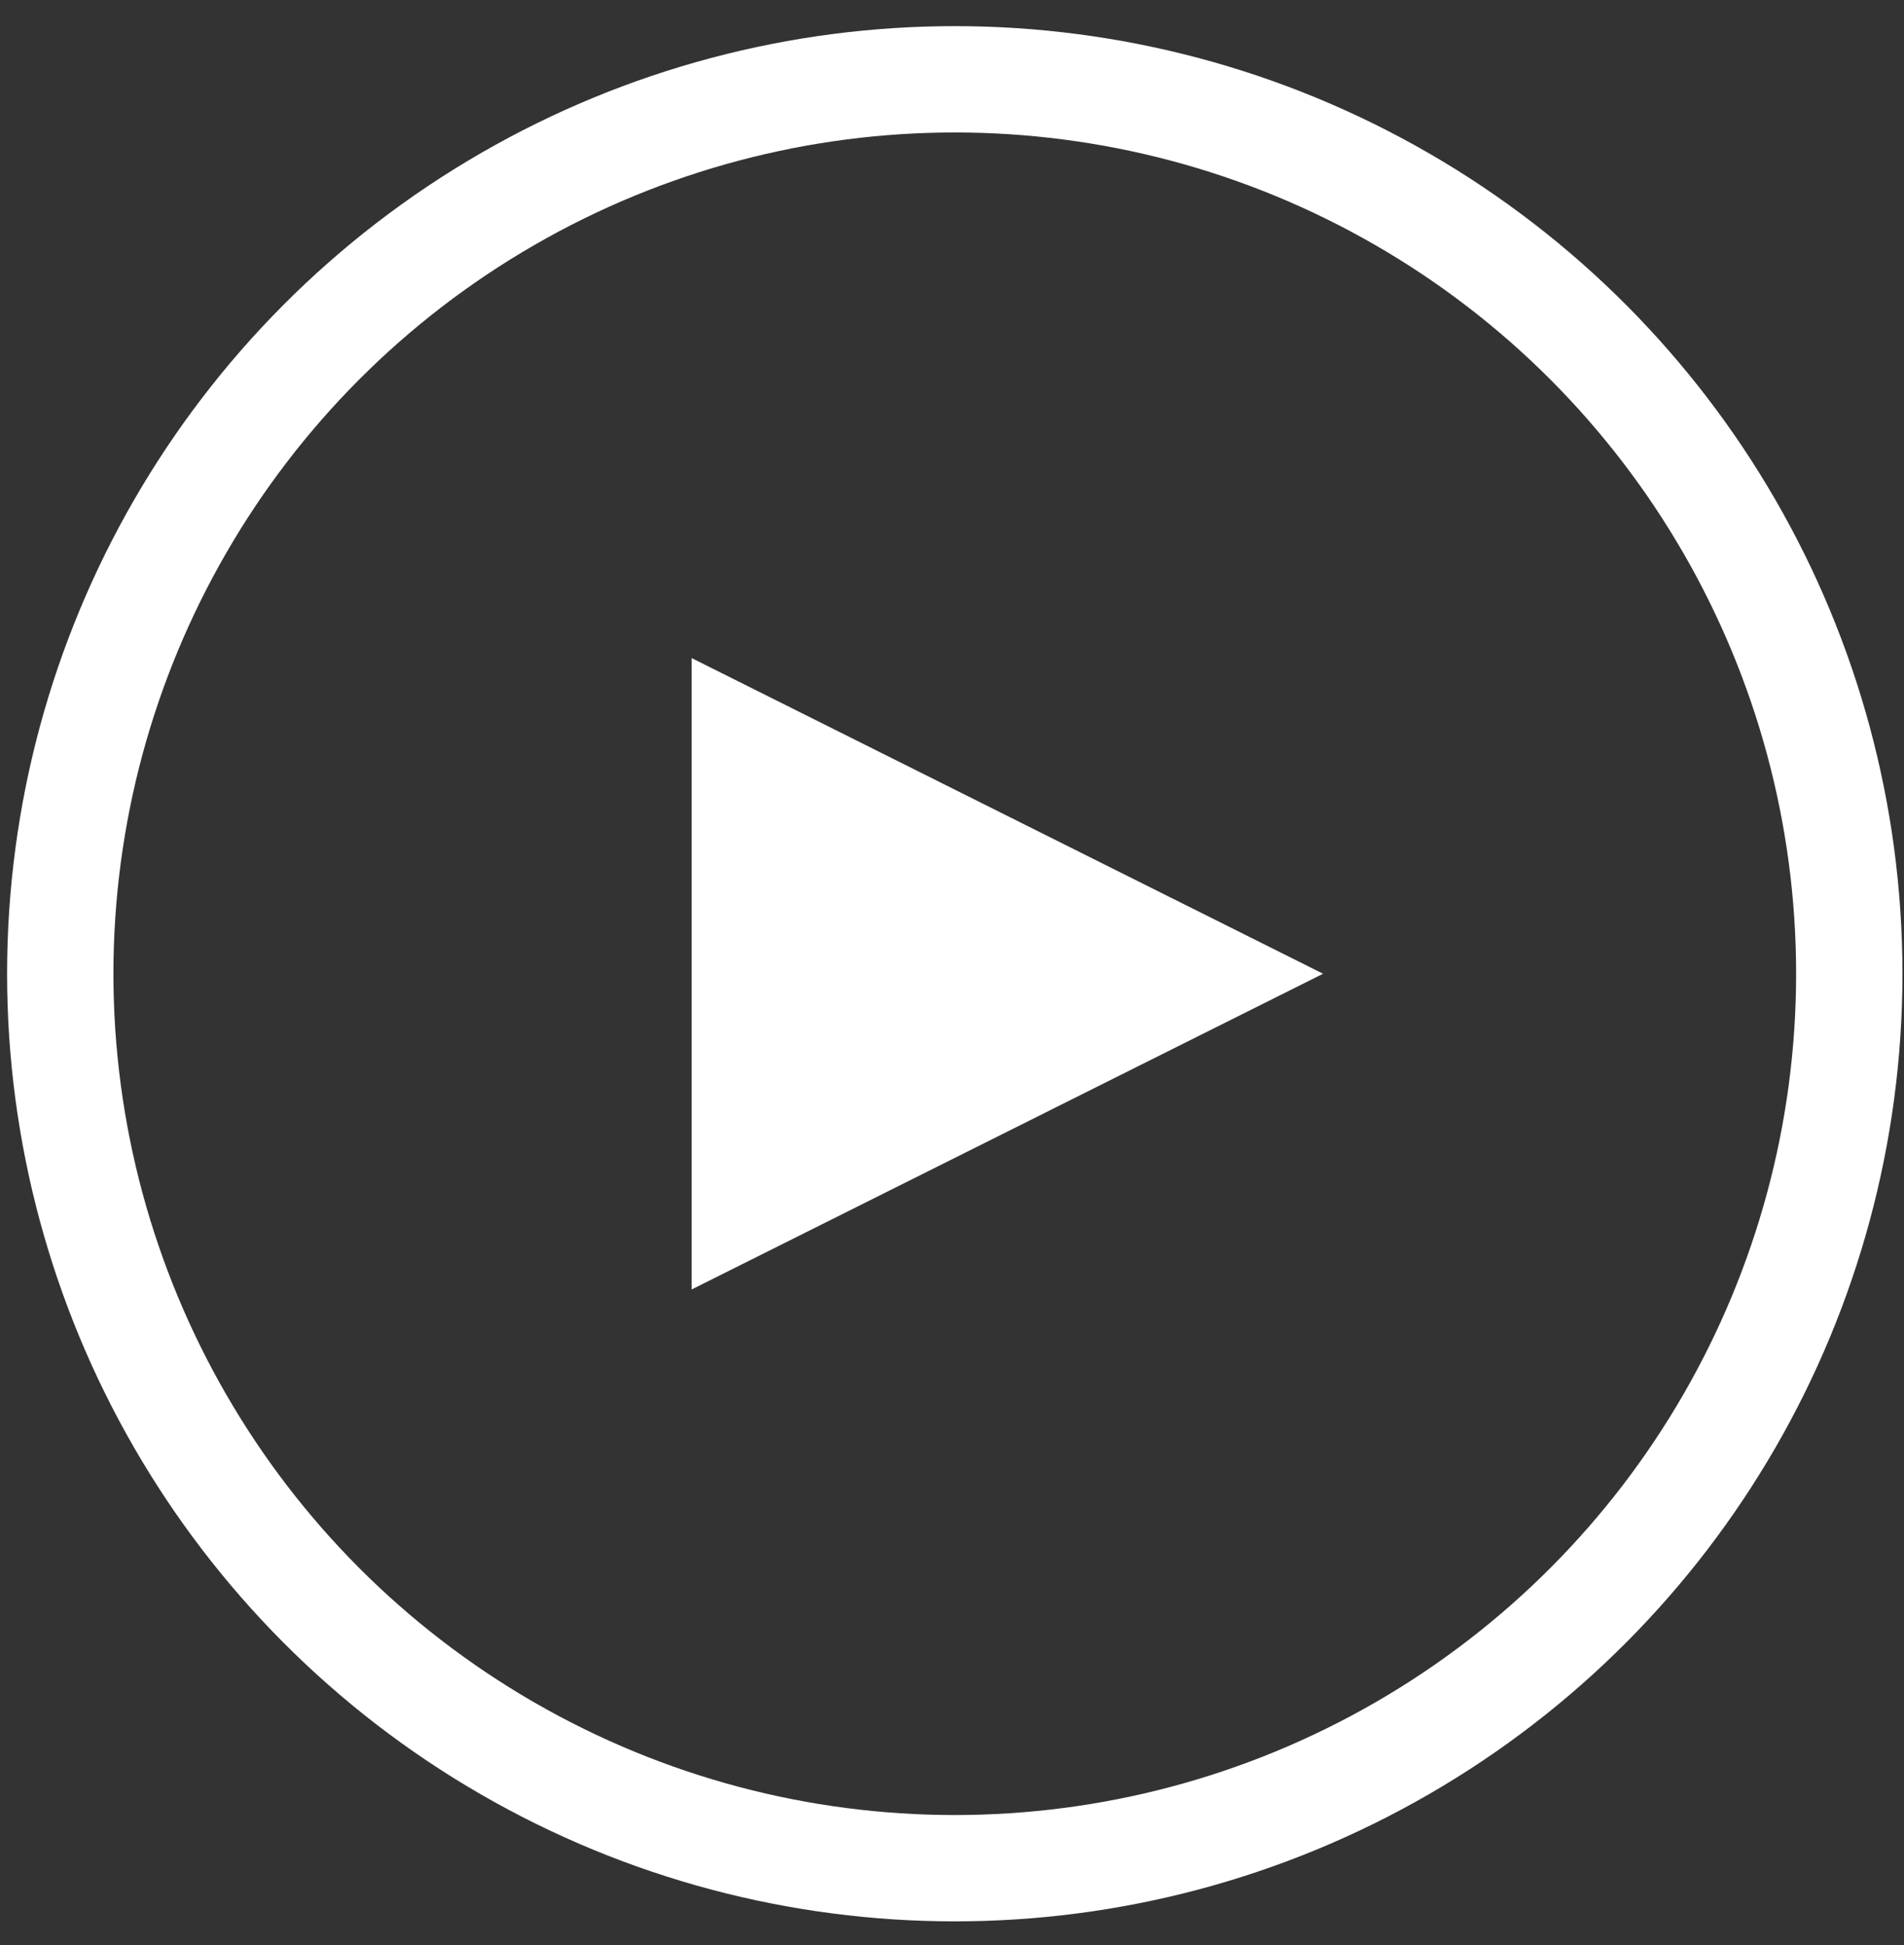
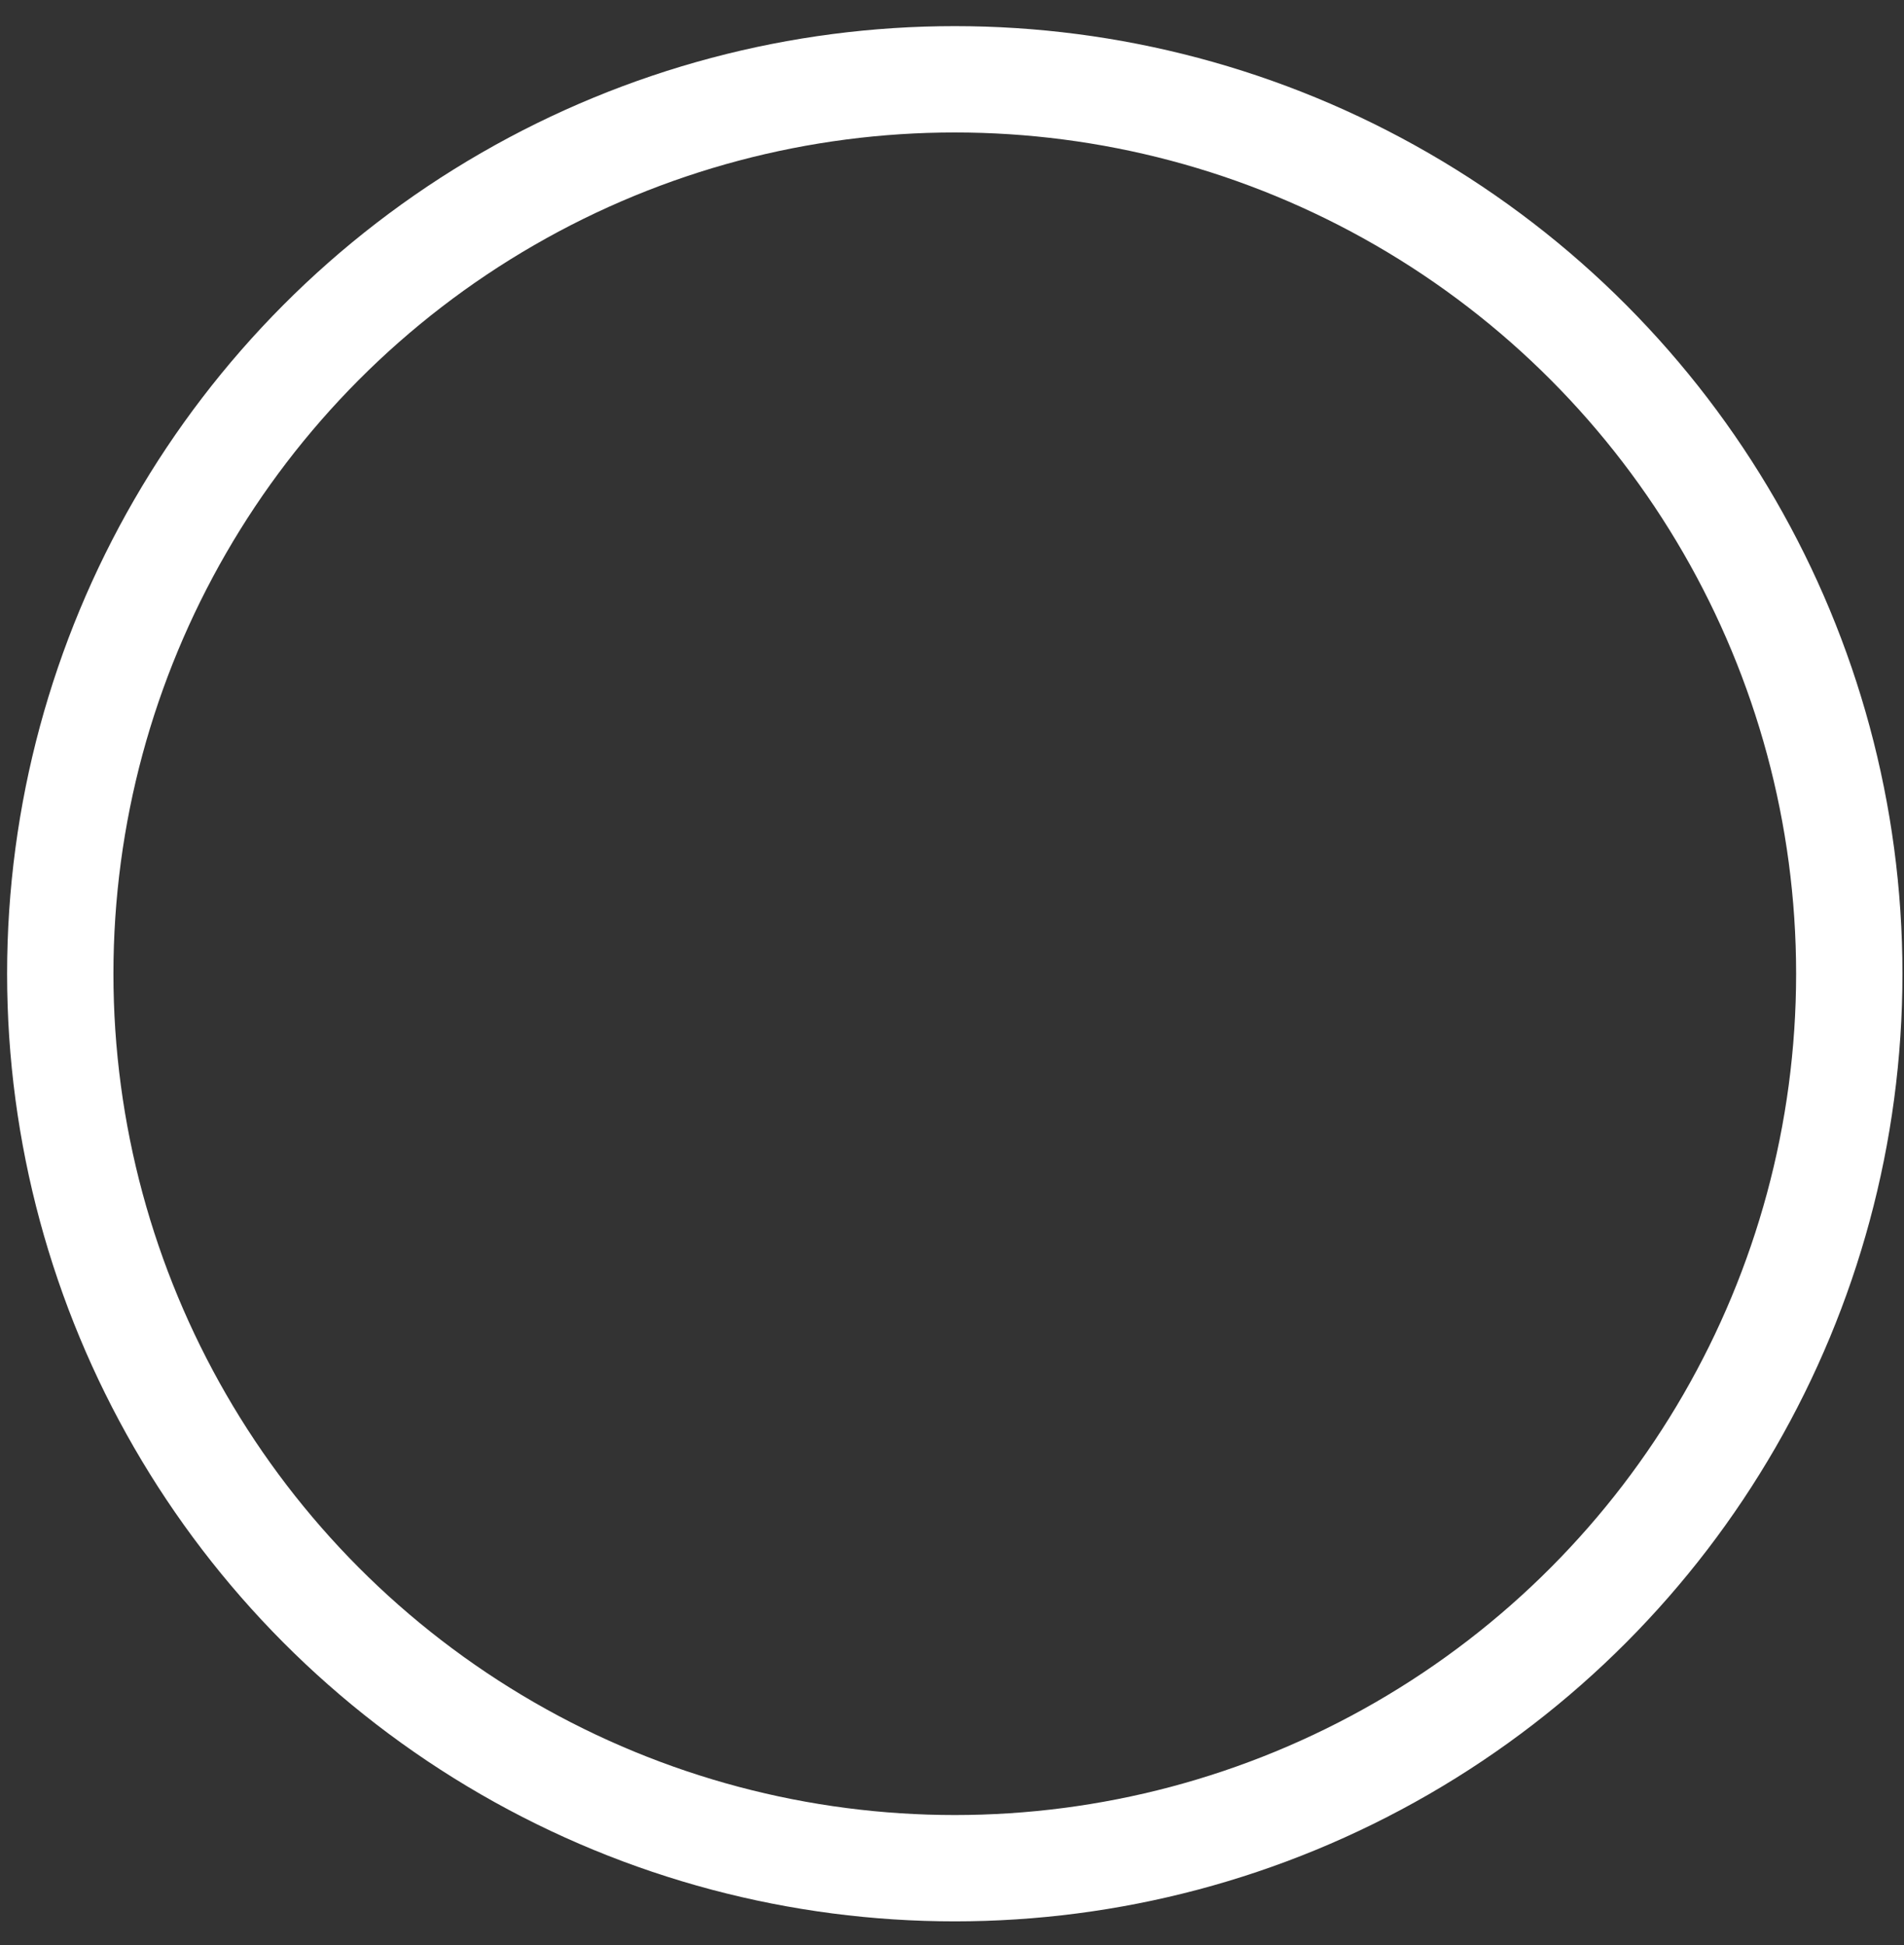
<svg xmlns="http://www.w3.org/2000/svg" width="46px" height="47px" viewBox="0 0 46 47" version="1.1">
  <rect x="0" y="0" width="46" height="47" fill="#333333" stroke="none" />
  <title>Group 12</title>
  <desc>Created with Sketch.</desc>
  <g id="Page-1" stroke="none" stroke-width="1" fill="none" fill-rule="evenodd">
    <g id="2021-03-WEB-Fuse-HmPg" transform="translate(-882, -1032)">
      <g id="Group-20" transform="translate(874, 1025)">
        <g id="Group-13">
          <g id="Group-19" transform="translate(9.456, 8.916)">
            <g id="Group-12" transform="translate(-0, 0)">
              <circle id="Oval" stroke="#FFFFFF" stroke-width="2.569" fill-rule="nonzero" cx="21.611" cy="21.611" r="21.611" />
-               <polygon id="Triangle" fill="#FFFFFF" transform="translate(22.882, 21.611) rotate(90) translate(-22.882, -21.611) " points="22.882 13.984 30.51 29.239 15.255 29.239" />
            </g>
          </g>
        </g>
      </g>
    </g>
  </g>
</svg>